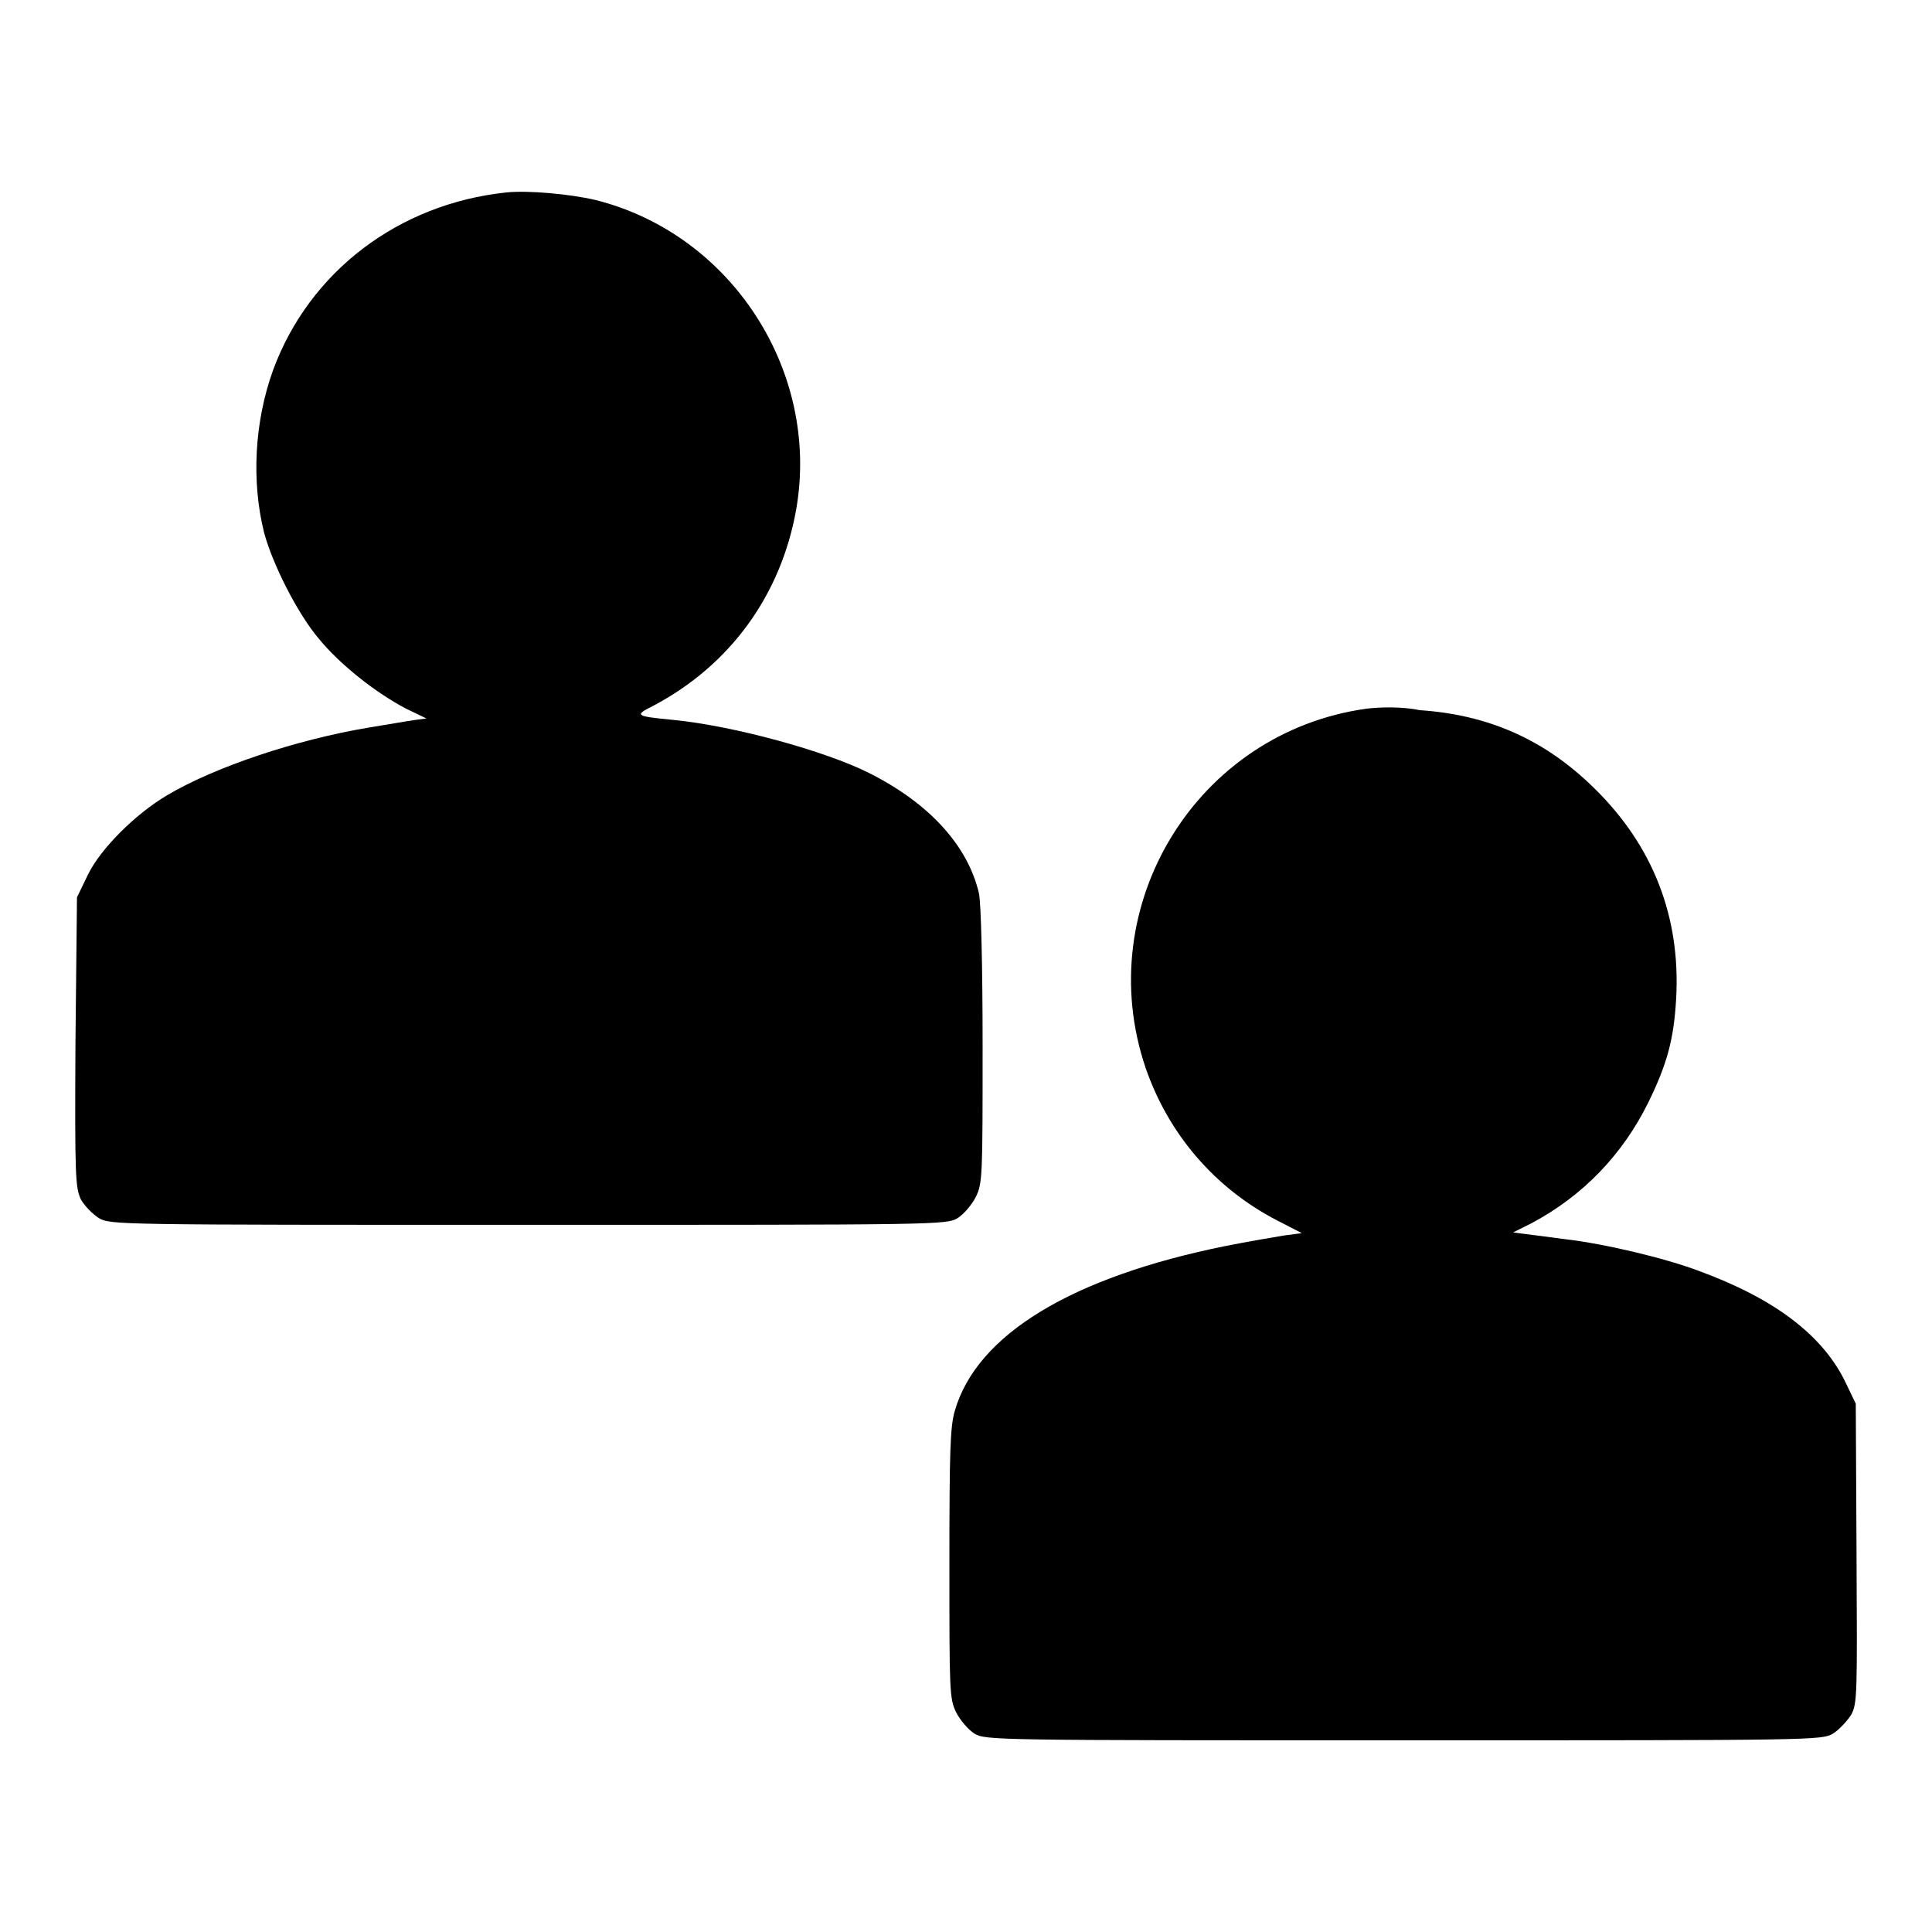
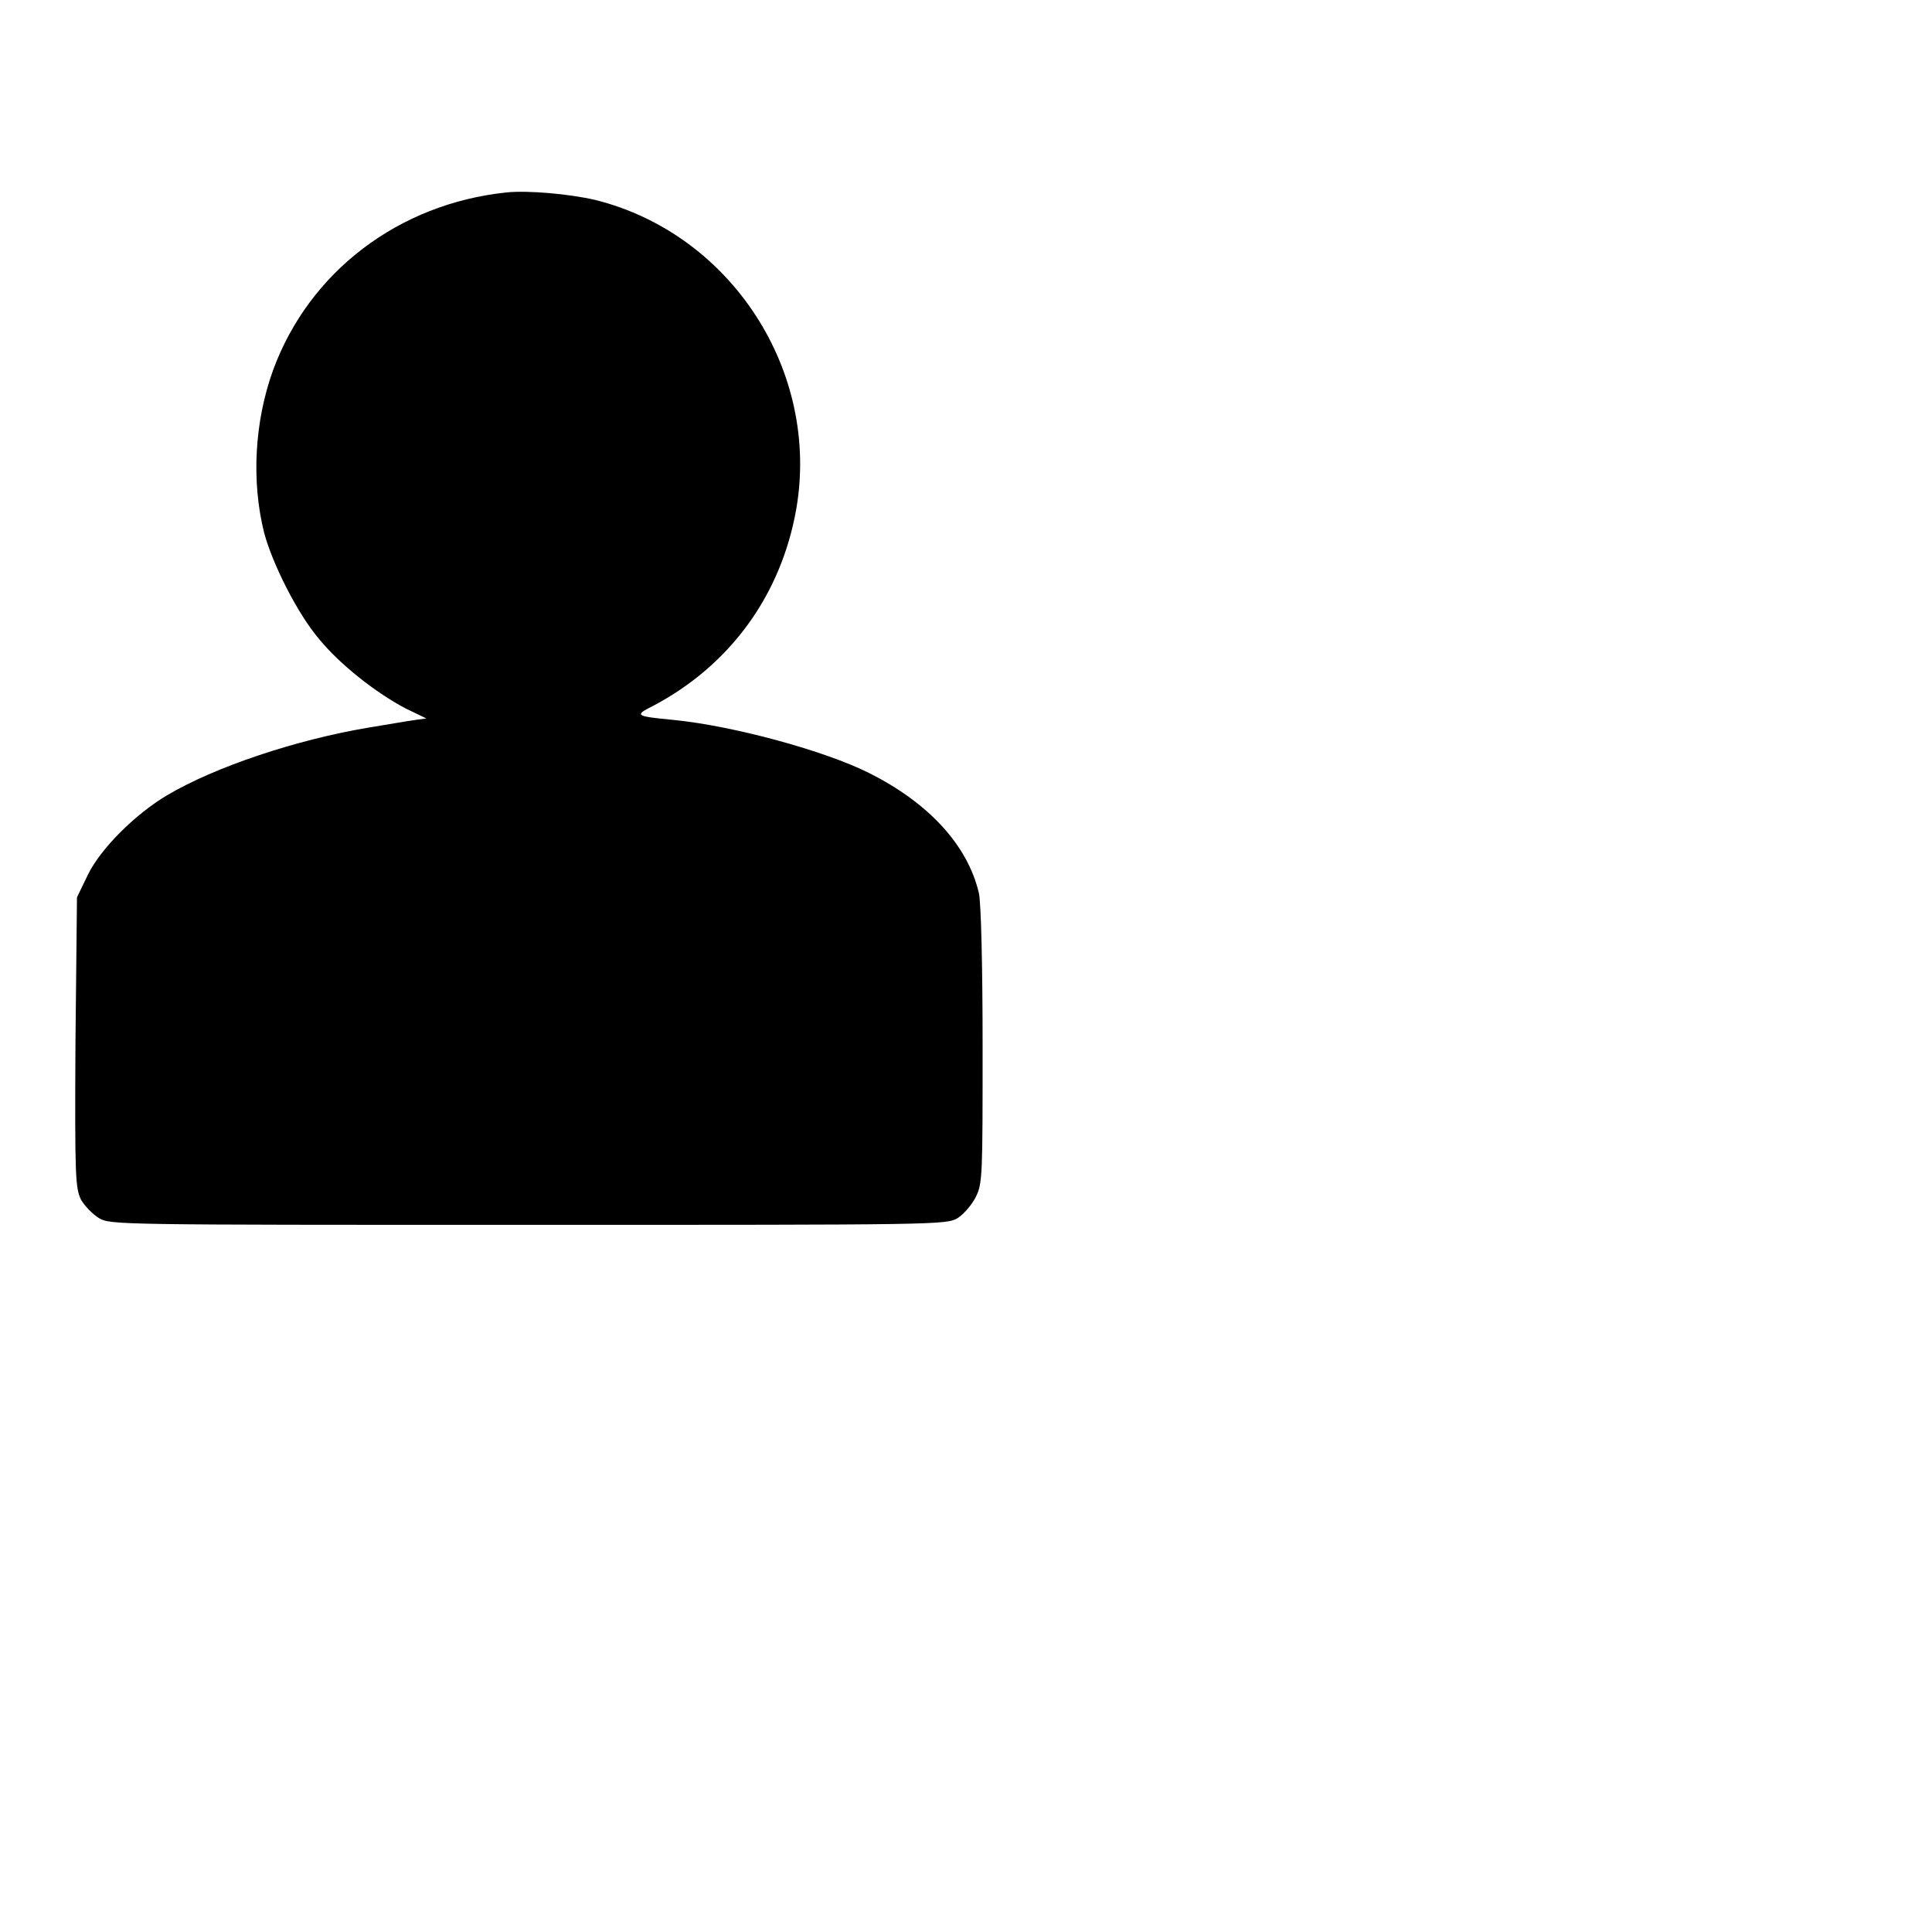
<svg xmlns="http://www.w3.org/2000/svg" version="1.1" x="0px" y="0px" viewBox="0 0 256 256" enable-background="new 0 0 256 256" xml:space="preserve">
  <g>
    <g>
      <g>
        <path fill="#000000" d="M67.1,25.5C52.8,27,41,36,36.2,49c-2.5,6.9-2.9,14.8-1.2,21.6c1.1,4.1,4.4,10.7,7.3,14.1c2.8,3.4,7.5,7.1,11.5,9.2l2.7,1.3L55,95.4c-0.8,0.1-3.6,0.6-6.1,1c-9.6,1.6-20.4,5.2-26.8,9c-4.2,2.5-8.7,7-10.4,10.4l-1.5,3.1L10,138.1c-0.1,18,0,19.2,0.7,20.8c0.5,0.9,1.6,2,2.4,2.5c1.5,0.9,2.4,0.9,56.9,0.9c54.3,0,55.4,0,56.9-0.9c0.8-0.5,1.9-1.8,2.4-2.8c0.9-1.8,0.9-2.9,0.9-20.1c0-10.3-0.2-19-0.5-20.2c-1.5-6.3-6.6-11.9-14.6-15.9c-5.8-2.9-17.8-6.2-25.8-7c-5.2-0.5-5.3-0.6-2.7-1.9c10.2-5.4,16.9-14.7,18.9-26c3.2-18.3-8.6-36.5-26.6-41C75.5,25.7,69.9,25.2,67.1,25.5z" />
-         <path fill="#000000" d="M181.1,93.9c-22.5,3.1-36.6,26.1-29.3,47.6c3,8.7,9.1,15.9,17.4,20.2l3.3,1.7l-2.3,0.3c-1.2,0.2-4.8,0.8-7.8,1.4c-20.3,4.1-33,11.7-35.9,21.9c-0.6,2.1-0.7,5.4-0.7,20.3c0,16.7,0,17.8,0.9,19.6c0.5,1,1.6,2.3,2.4,2.8c1.5,0.9,2.5,0.9,56.9,0.9c54.5,0,55.4,0,56.9-0.9c0.8-0.5,1.9-1.7,2.4-2.5c0.8-1.5,0.8-2.7,0.7-21.4l-0.1-19.8l-1.2-2.5c-3-6.5-9.5-11.4-19.6-15.1c-4.5-1.7-12.5-3.6-17.7-4.2c-2.2-0.3-4.6-0.6-5.4-0.7l-1.5-0.2l2.4-1.2c6.8-3.6,12.1-9.1,15.5-16c2.5-5.1,3.4-8.4,3.7-13.8c0.6-10.7-3-20.2-10.9-27.9c-6.5-6.4-14-9.7-23.1-10.3C185.8,93.6,182.7,93.7,181.1,93.9z" />
      </g>
    </g>
  </g>
</svg>